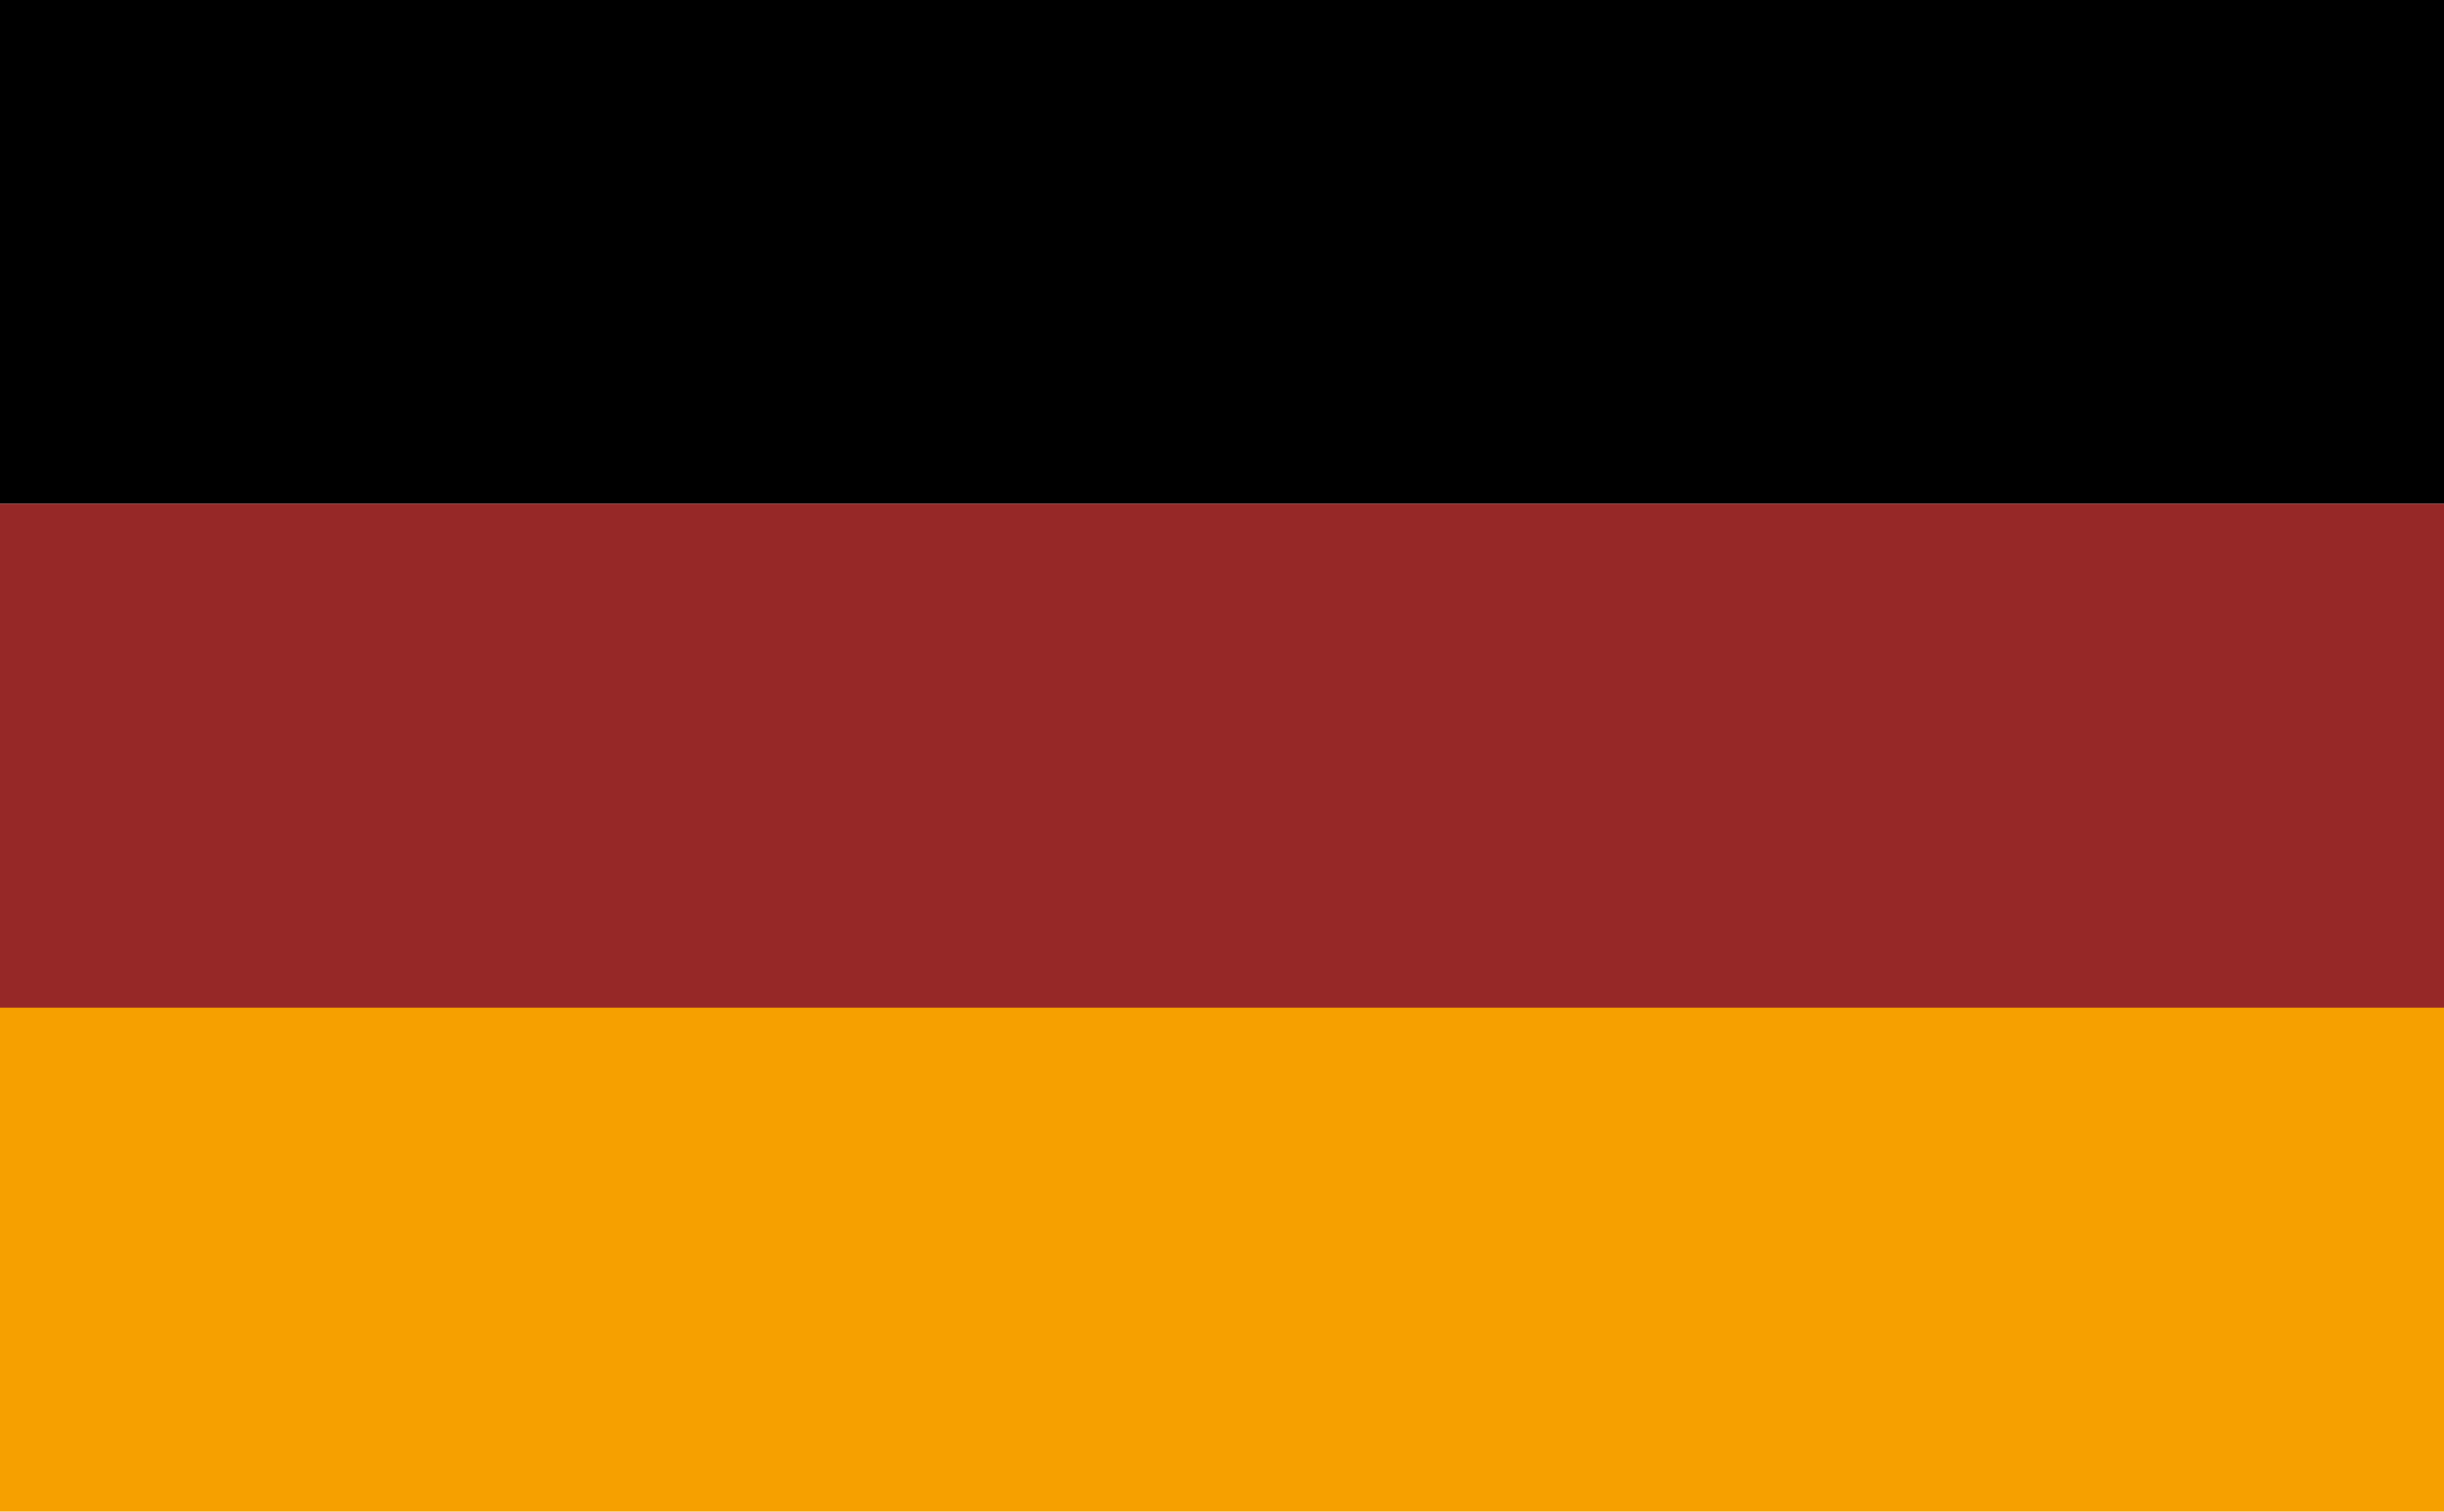
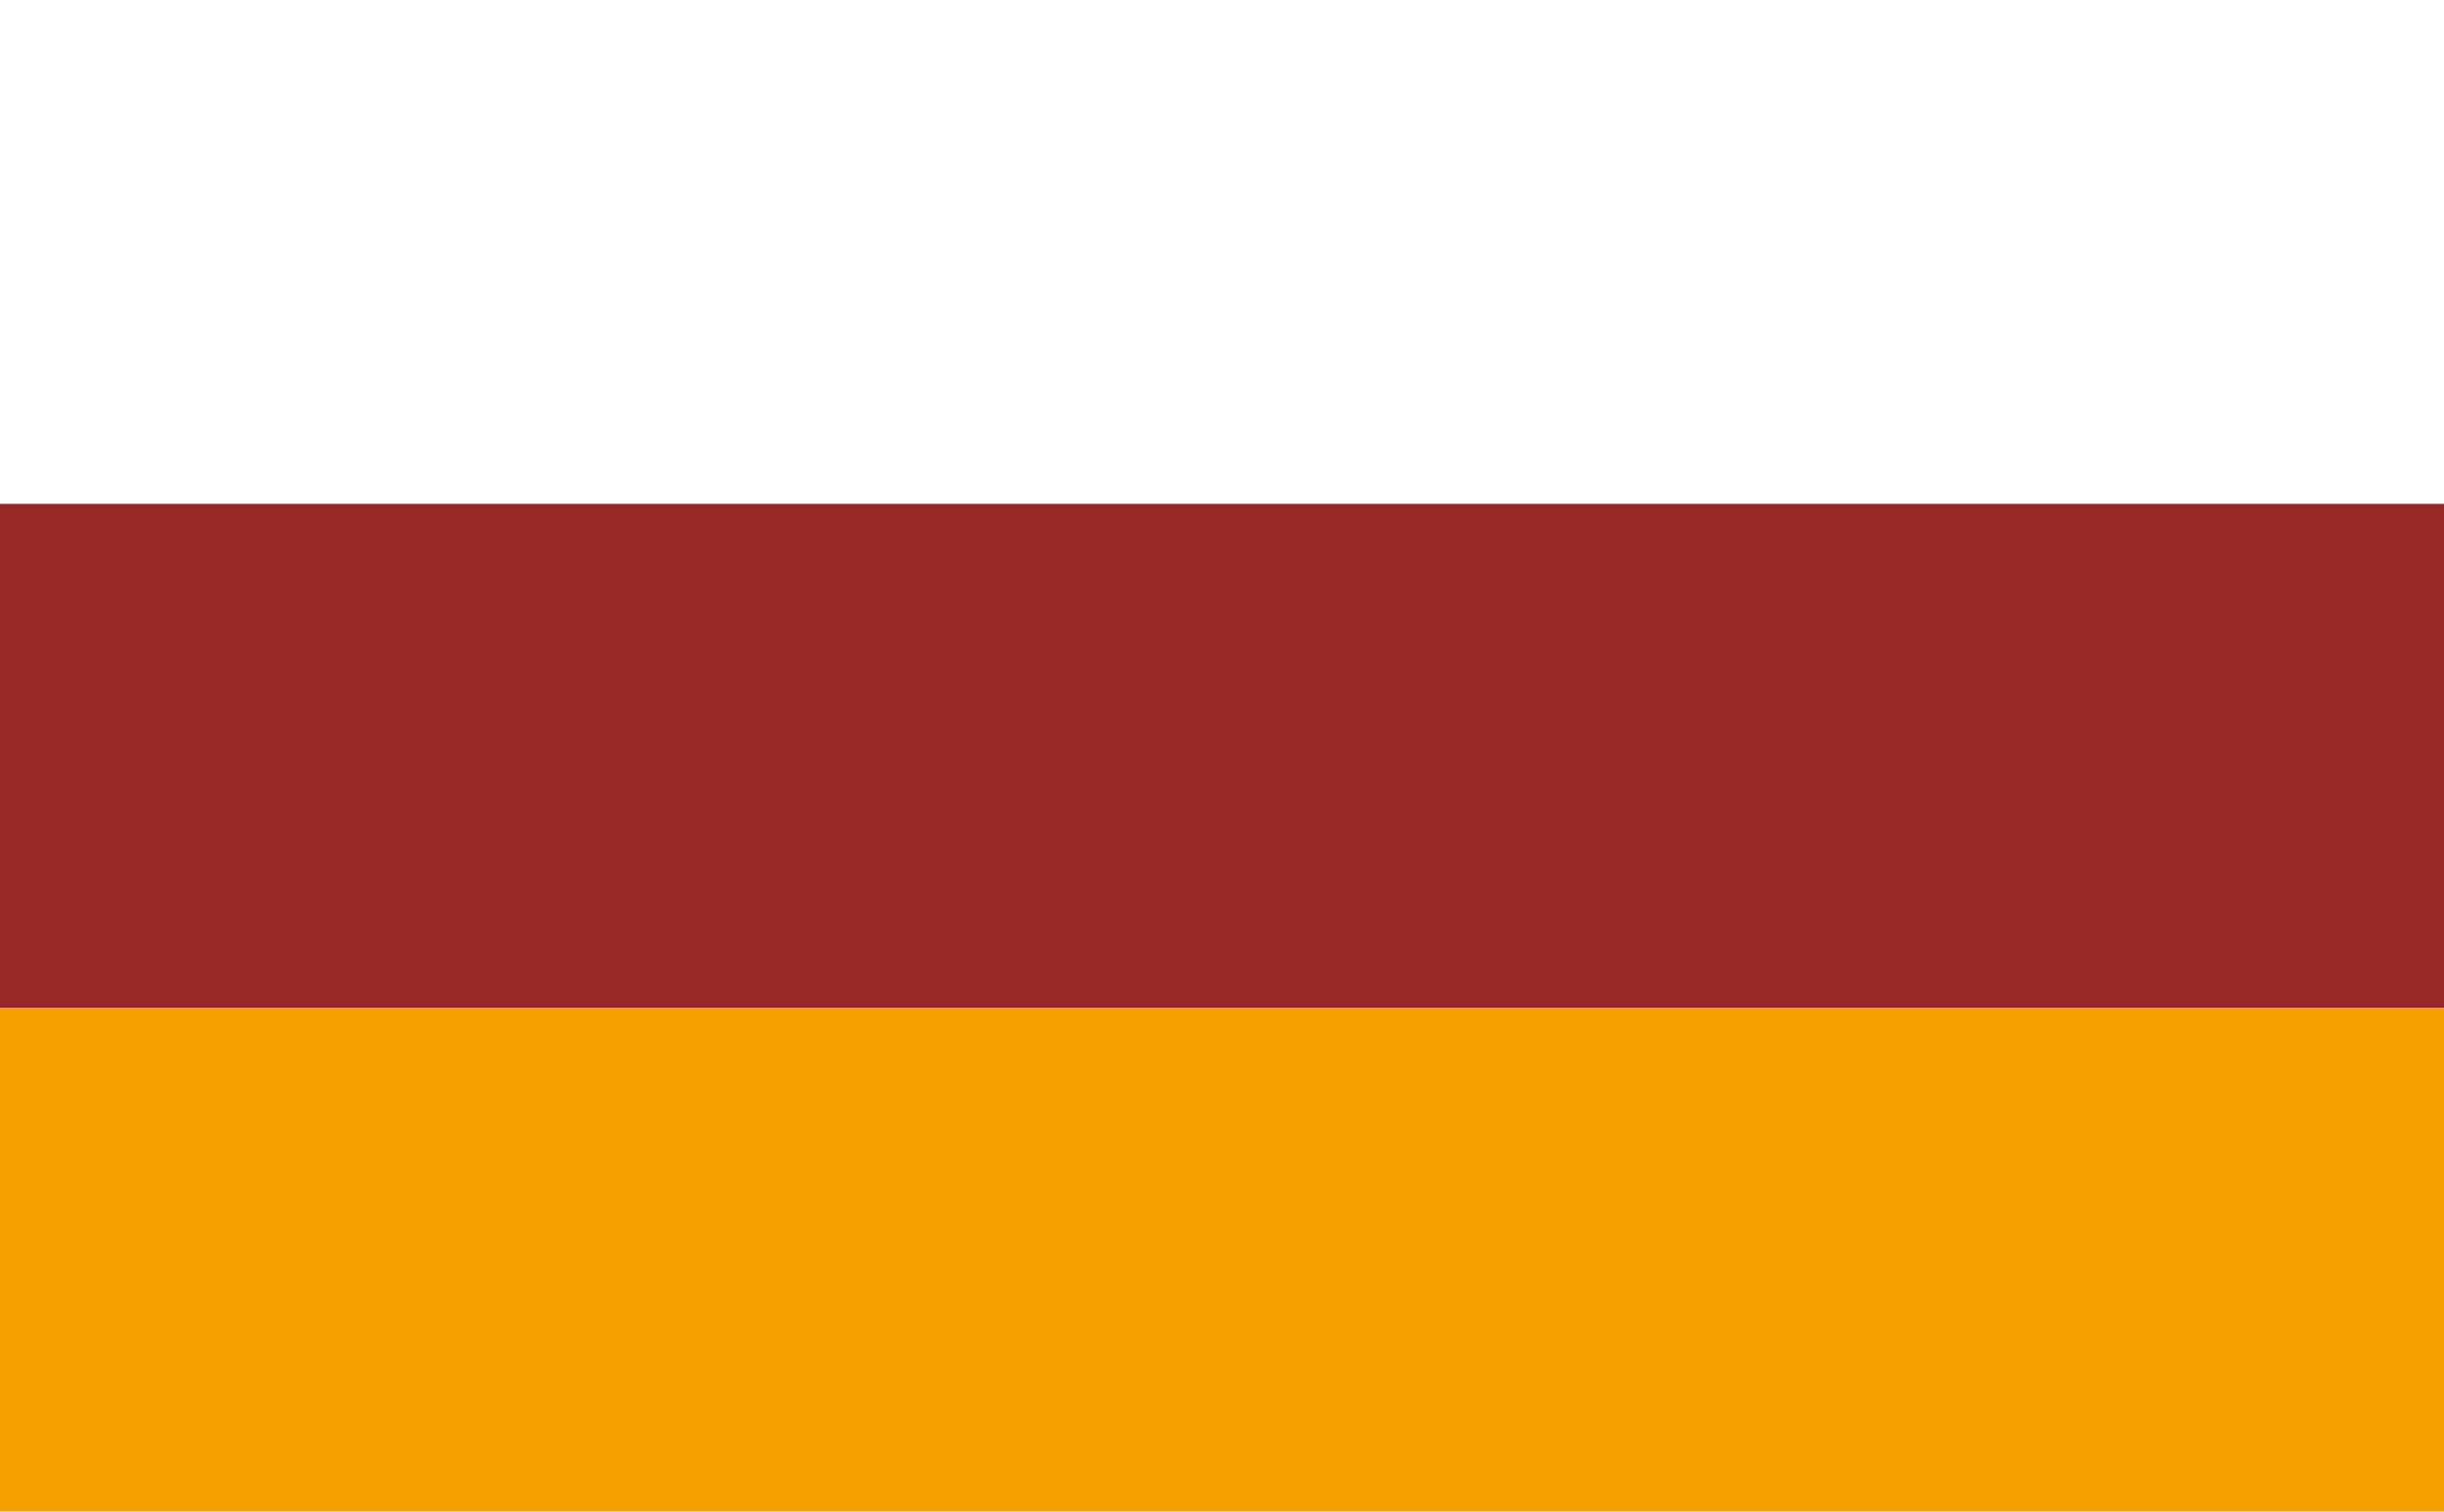
<svg xmlns="http://www.w3.org/2000/svg" viewBox="0 0 645 399">
  <defs>
    <style>.cls-1{fill:#962827;}.cls-2{fill:#f6a000;}</style>
  </defs>
  <g id="Ebene_2" data-name="Ebene 2">
    <g id="Ebene_1-2" data-name="Ebene 1">
-       <rect width="645" height="133" />
      <rect class="cls-1" y="133" width="645" height="133" />
      <rect class="cls-2" y="266" width="645" height="133" />
    </g>
  </g>
</svg>